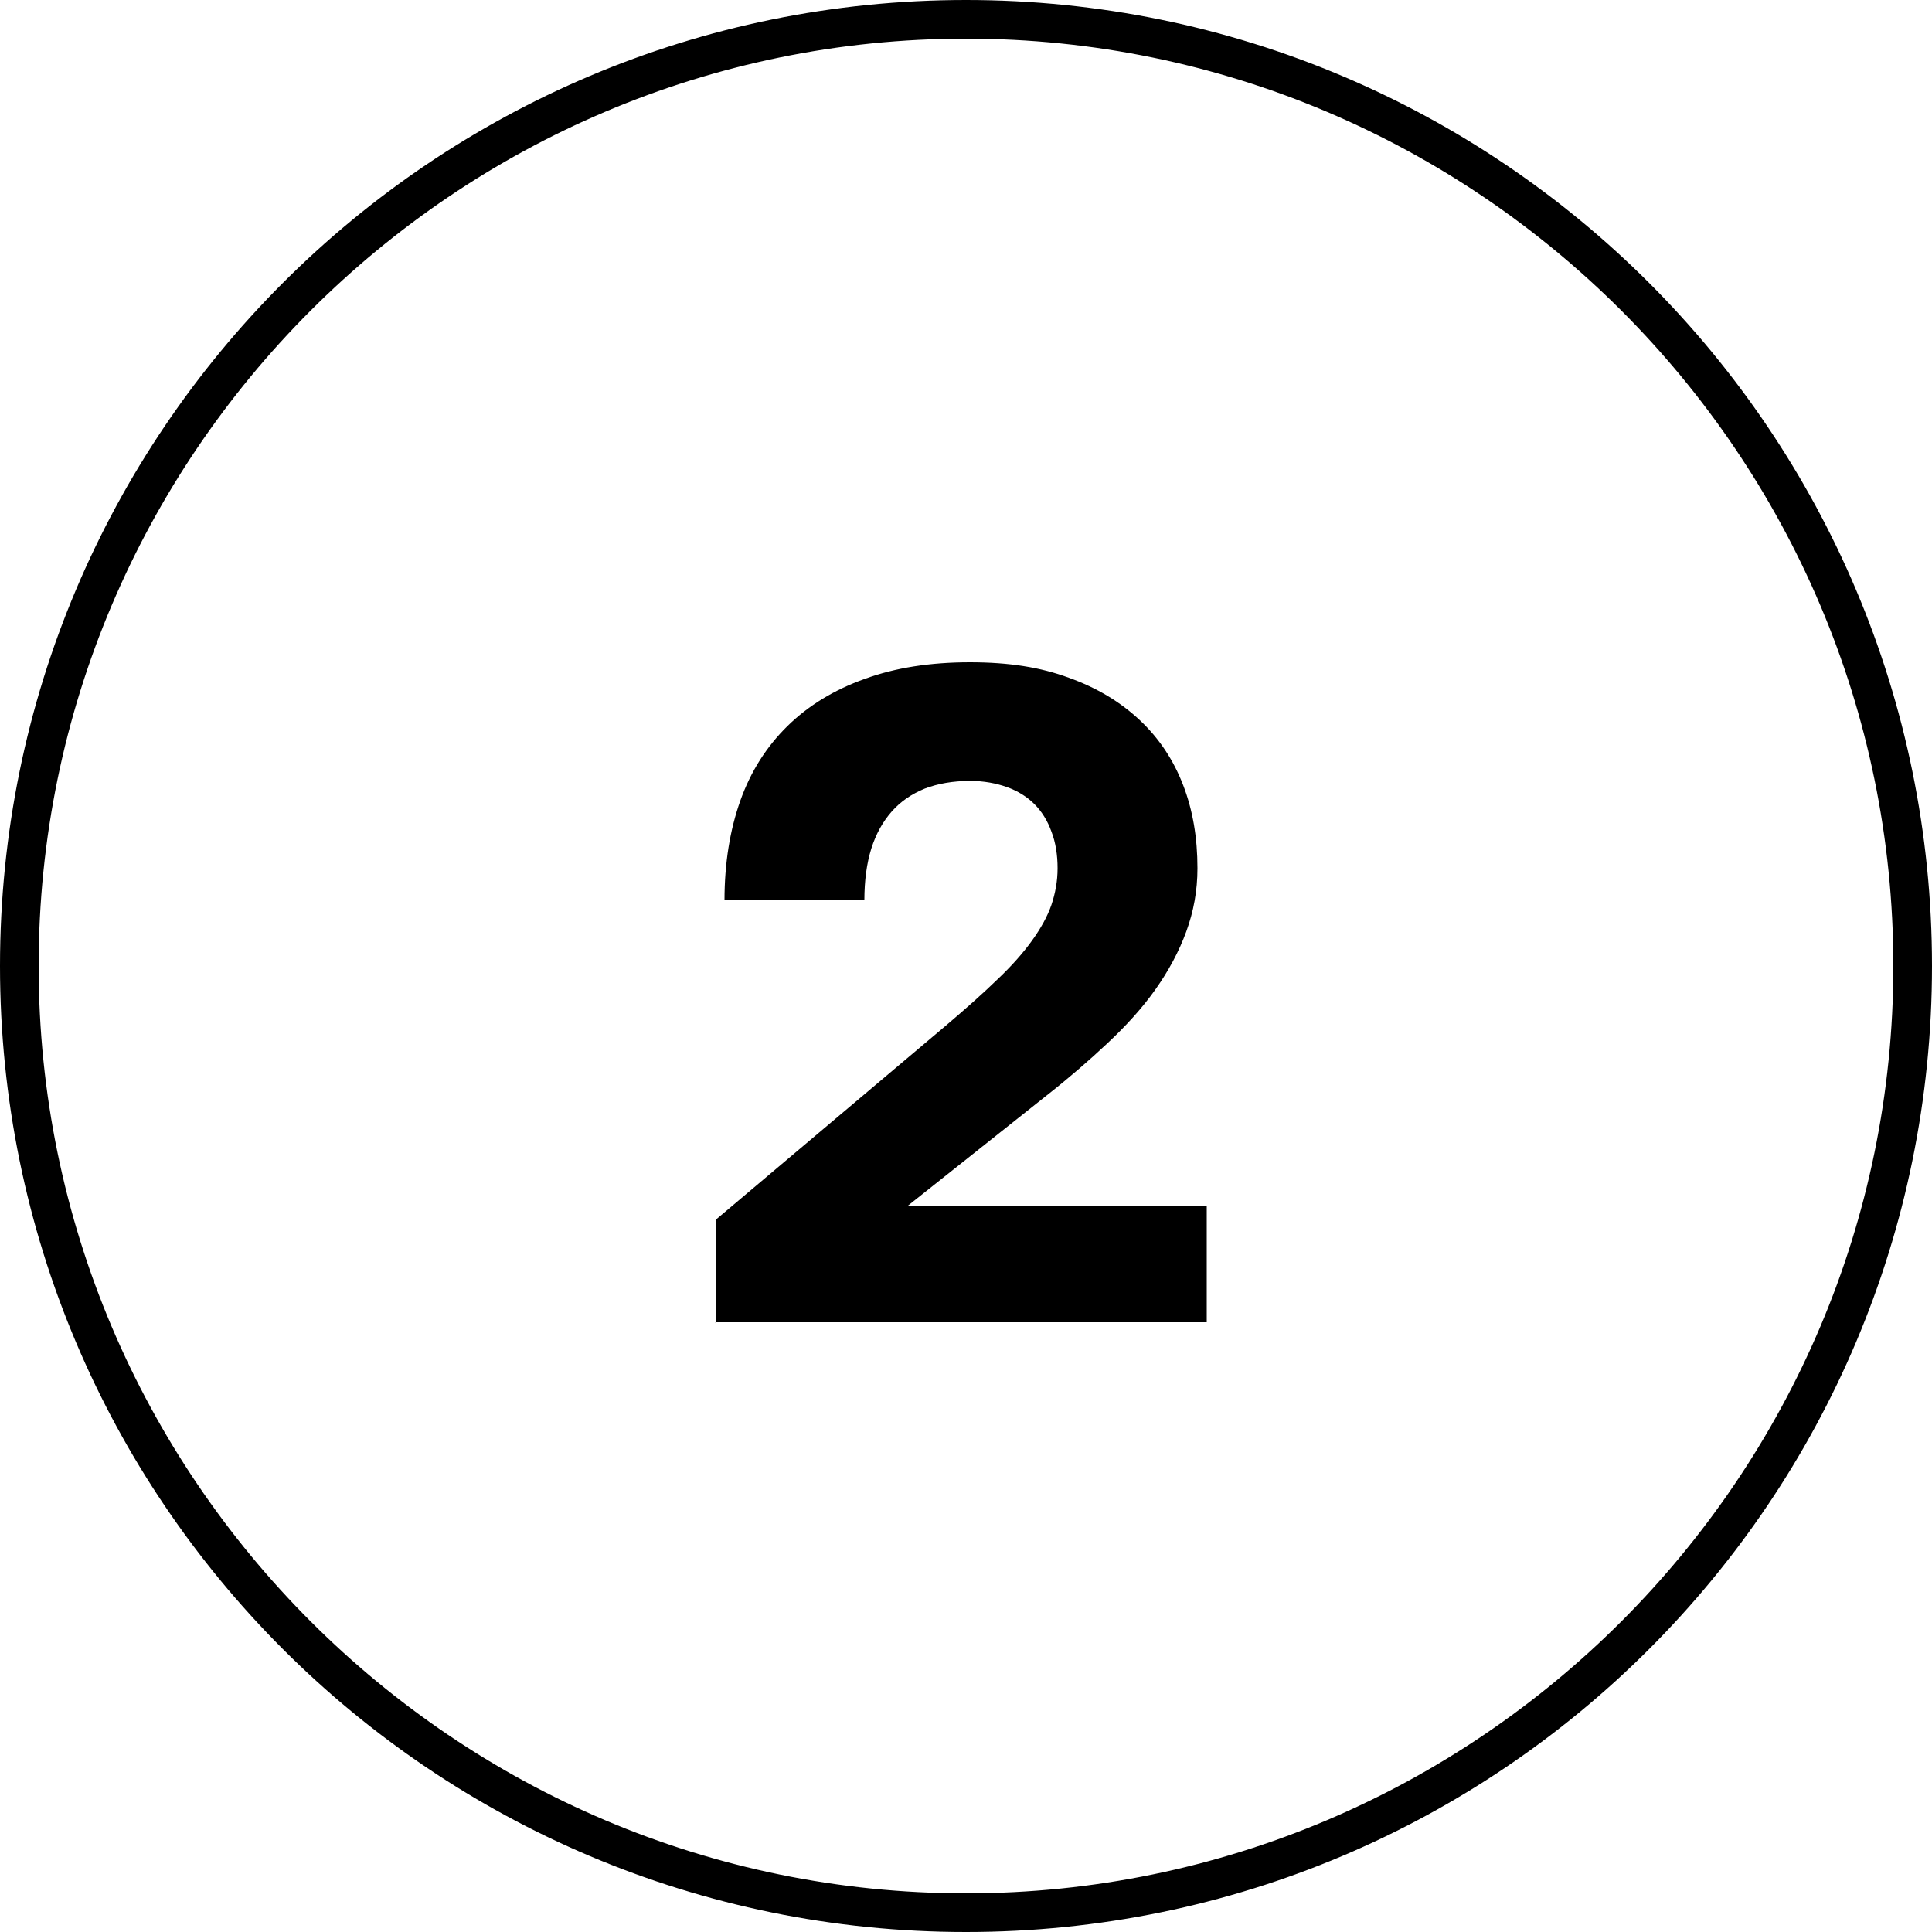
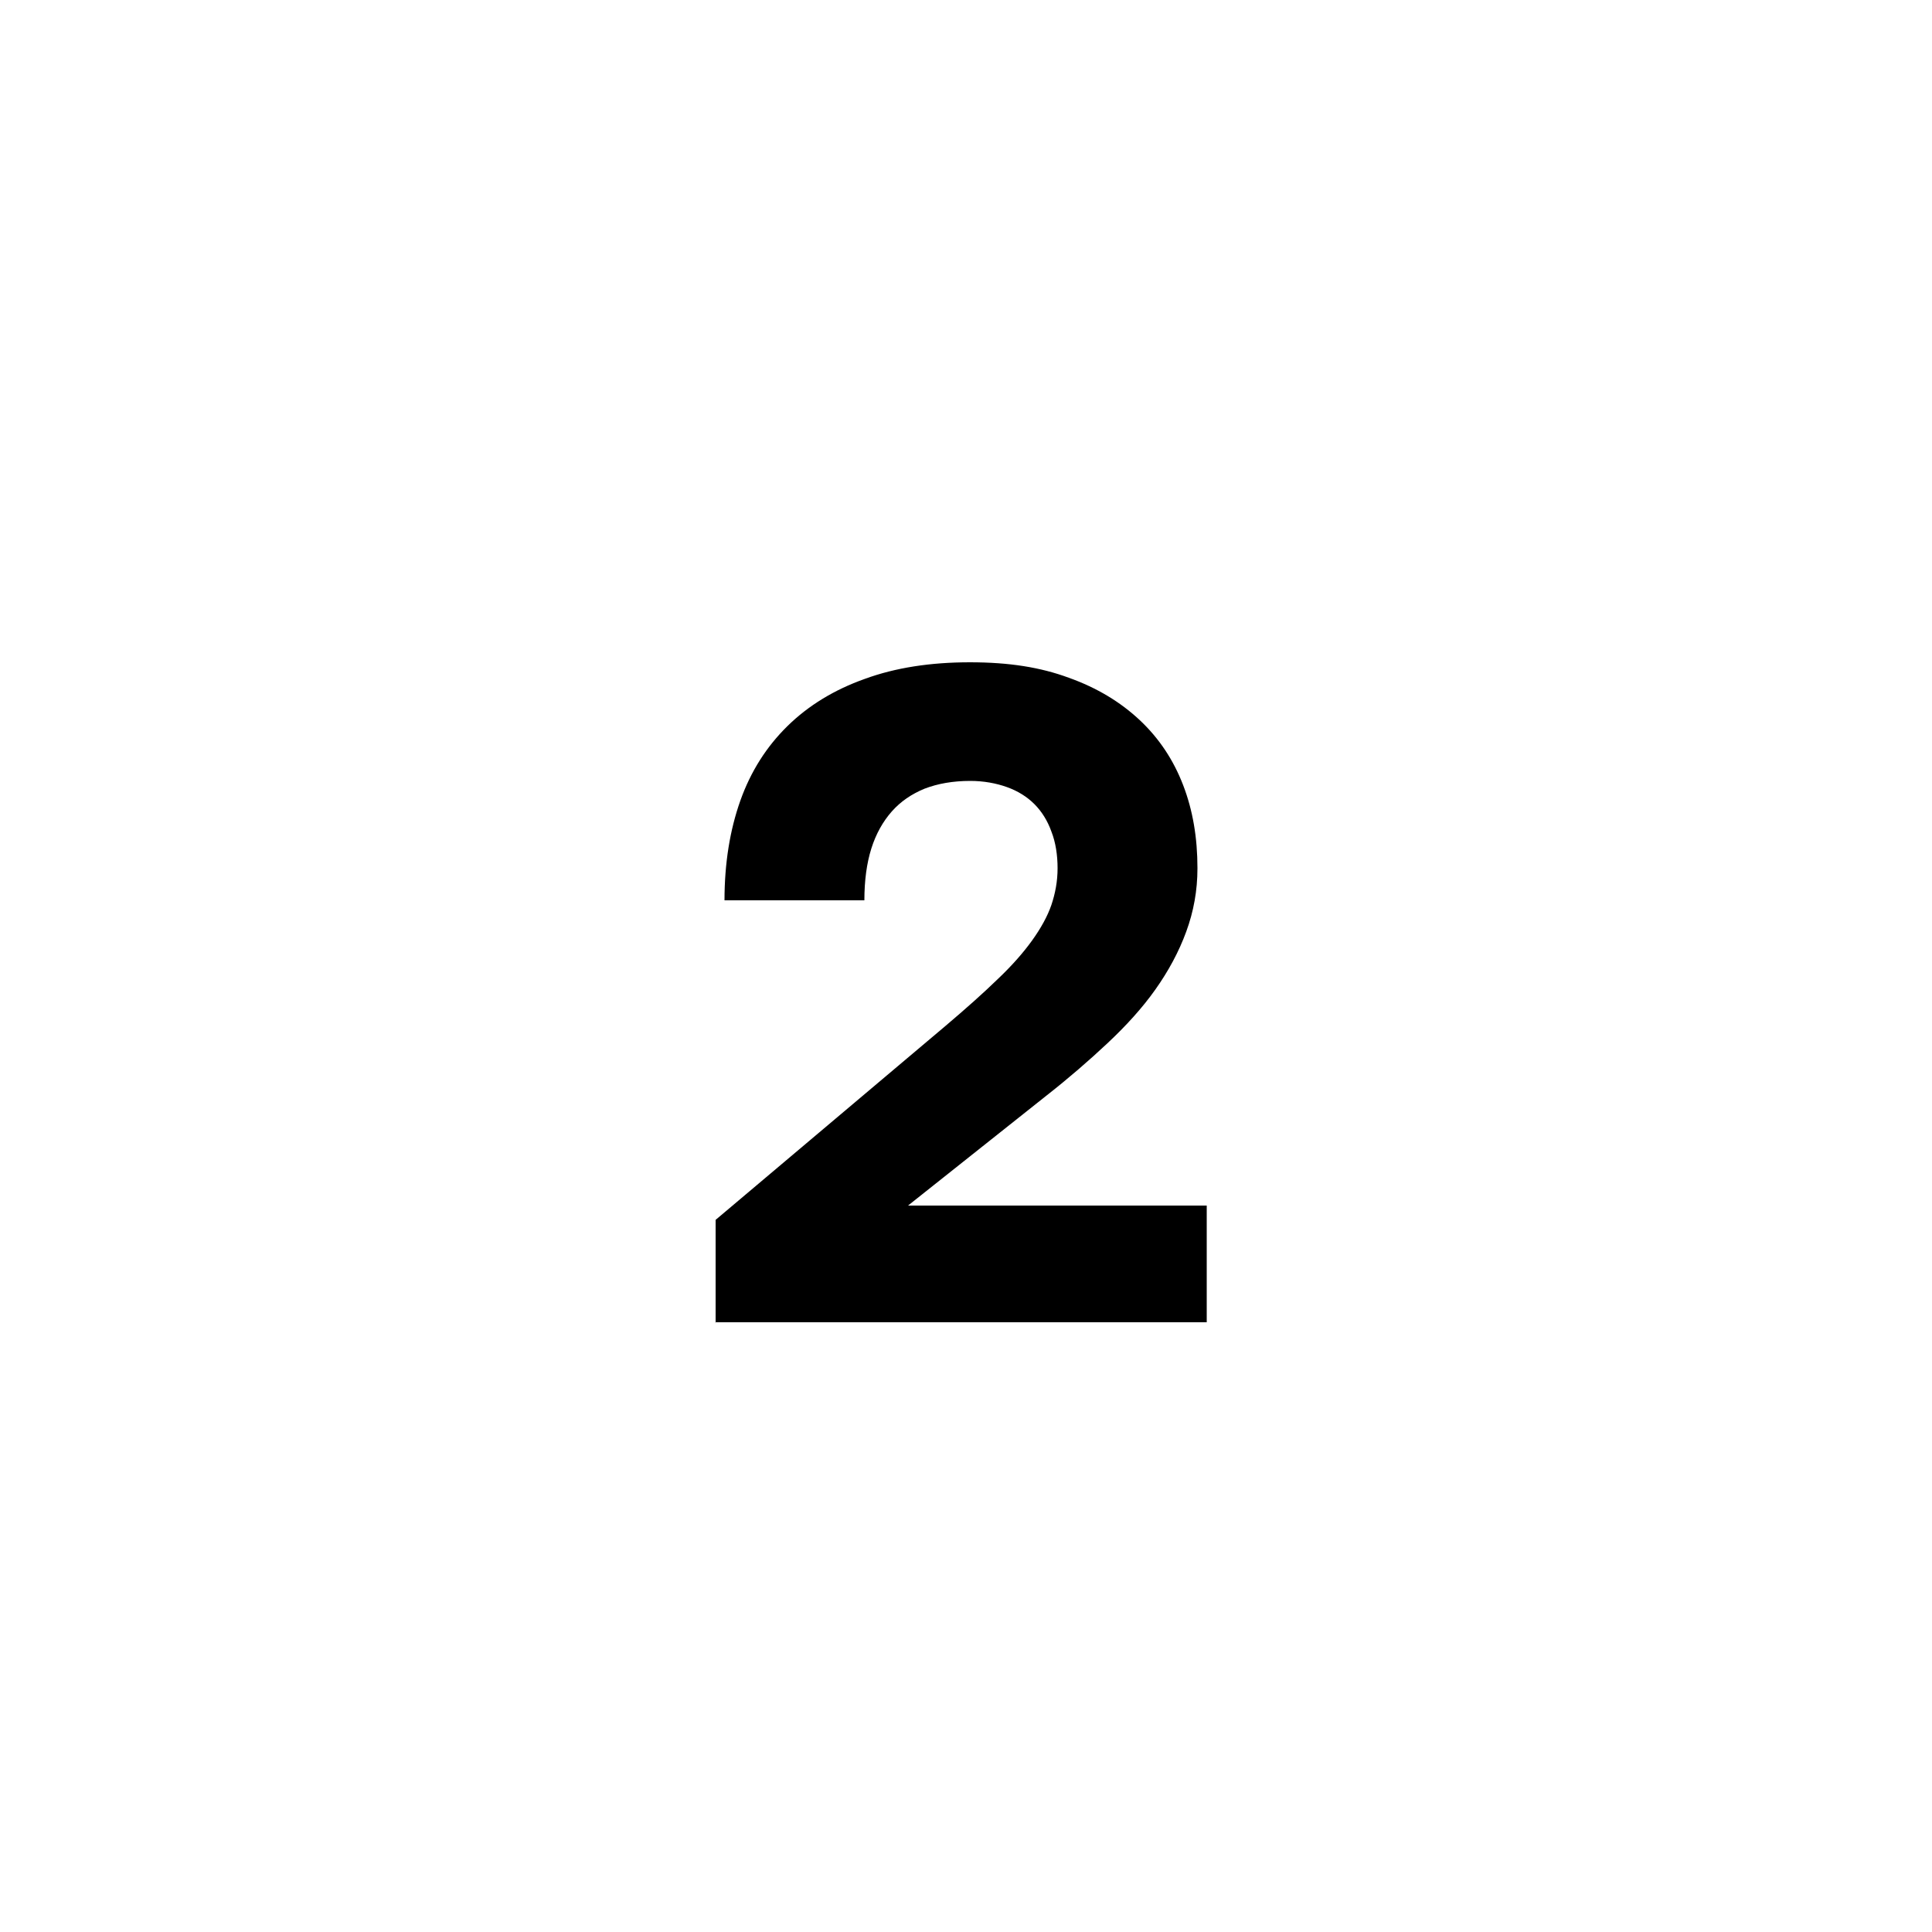
<svg xmlns="http://www.w3.org/2000/svg" id="_Слой_2" viewBox="0 0 50 50">
  <defs>
    <style>.cls-1{stroke-width:0px;}</style>
  </defs>
  <g id="_Слой_1-2">
-     <path class="cls-1" d="m25,1c13.23,0,24,10.77,24,24s-10.77,24-24,24S1,38.23,1,25,11.77,1,25,1m0-1h0C11.19,0,0,11.19,0,25h0c0,13.81,11.19,25,25,25h0c13.81,0,25-11.19,25-25h0C50,11.19,38.81,0,25,0h0Z" />
    <path class="cls-1" d="m18.52,34.23v-2.66l5.95-5.02c.53-.45.98-.85,1.34-1.2.37-.35.67-.69.9-1.01.23-.32.4-.63.5-.92.1-.3.16-.61.16-.95s-.05-.67-.16-.95c-.1-.28-.25-.52-.44-.71s-.43-.34-.71-.44c-.28-.1-.6-.16-.95-.16-.45,0-.84.07-1.18.2-.34.14-.62.33-.85.59-.23.26-.41.58-.53.96-.12.38-.18.83-.18,1.34h-3.62c0-.96.14-1.82.41-2.58.27-.76.68-1.4,1.22-1.93.54-.53,1.21-.94,2-1.22.79-.29,1.7-.43,2.72-.43s1.83.13,2.56.4c.73.26,1.34.63,1.84,1.1.5.47.87,1.03,1.12,1.68.25.65.37,1.36.37,2.15,0,.58-.1,1.12-.29,1.64-.19.52-.46,1.02-.8,1.5-.34.48-.76.94-1.24,1.39-.48.45-1,.9-1.56,1.34l-3.6,2.86h7.73v3.02h-12.72Z" />
  </g>
</svg>